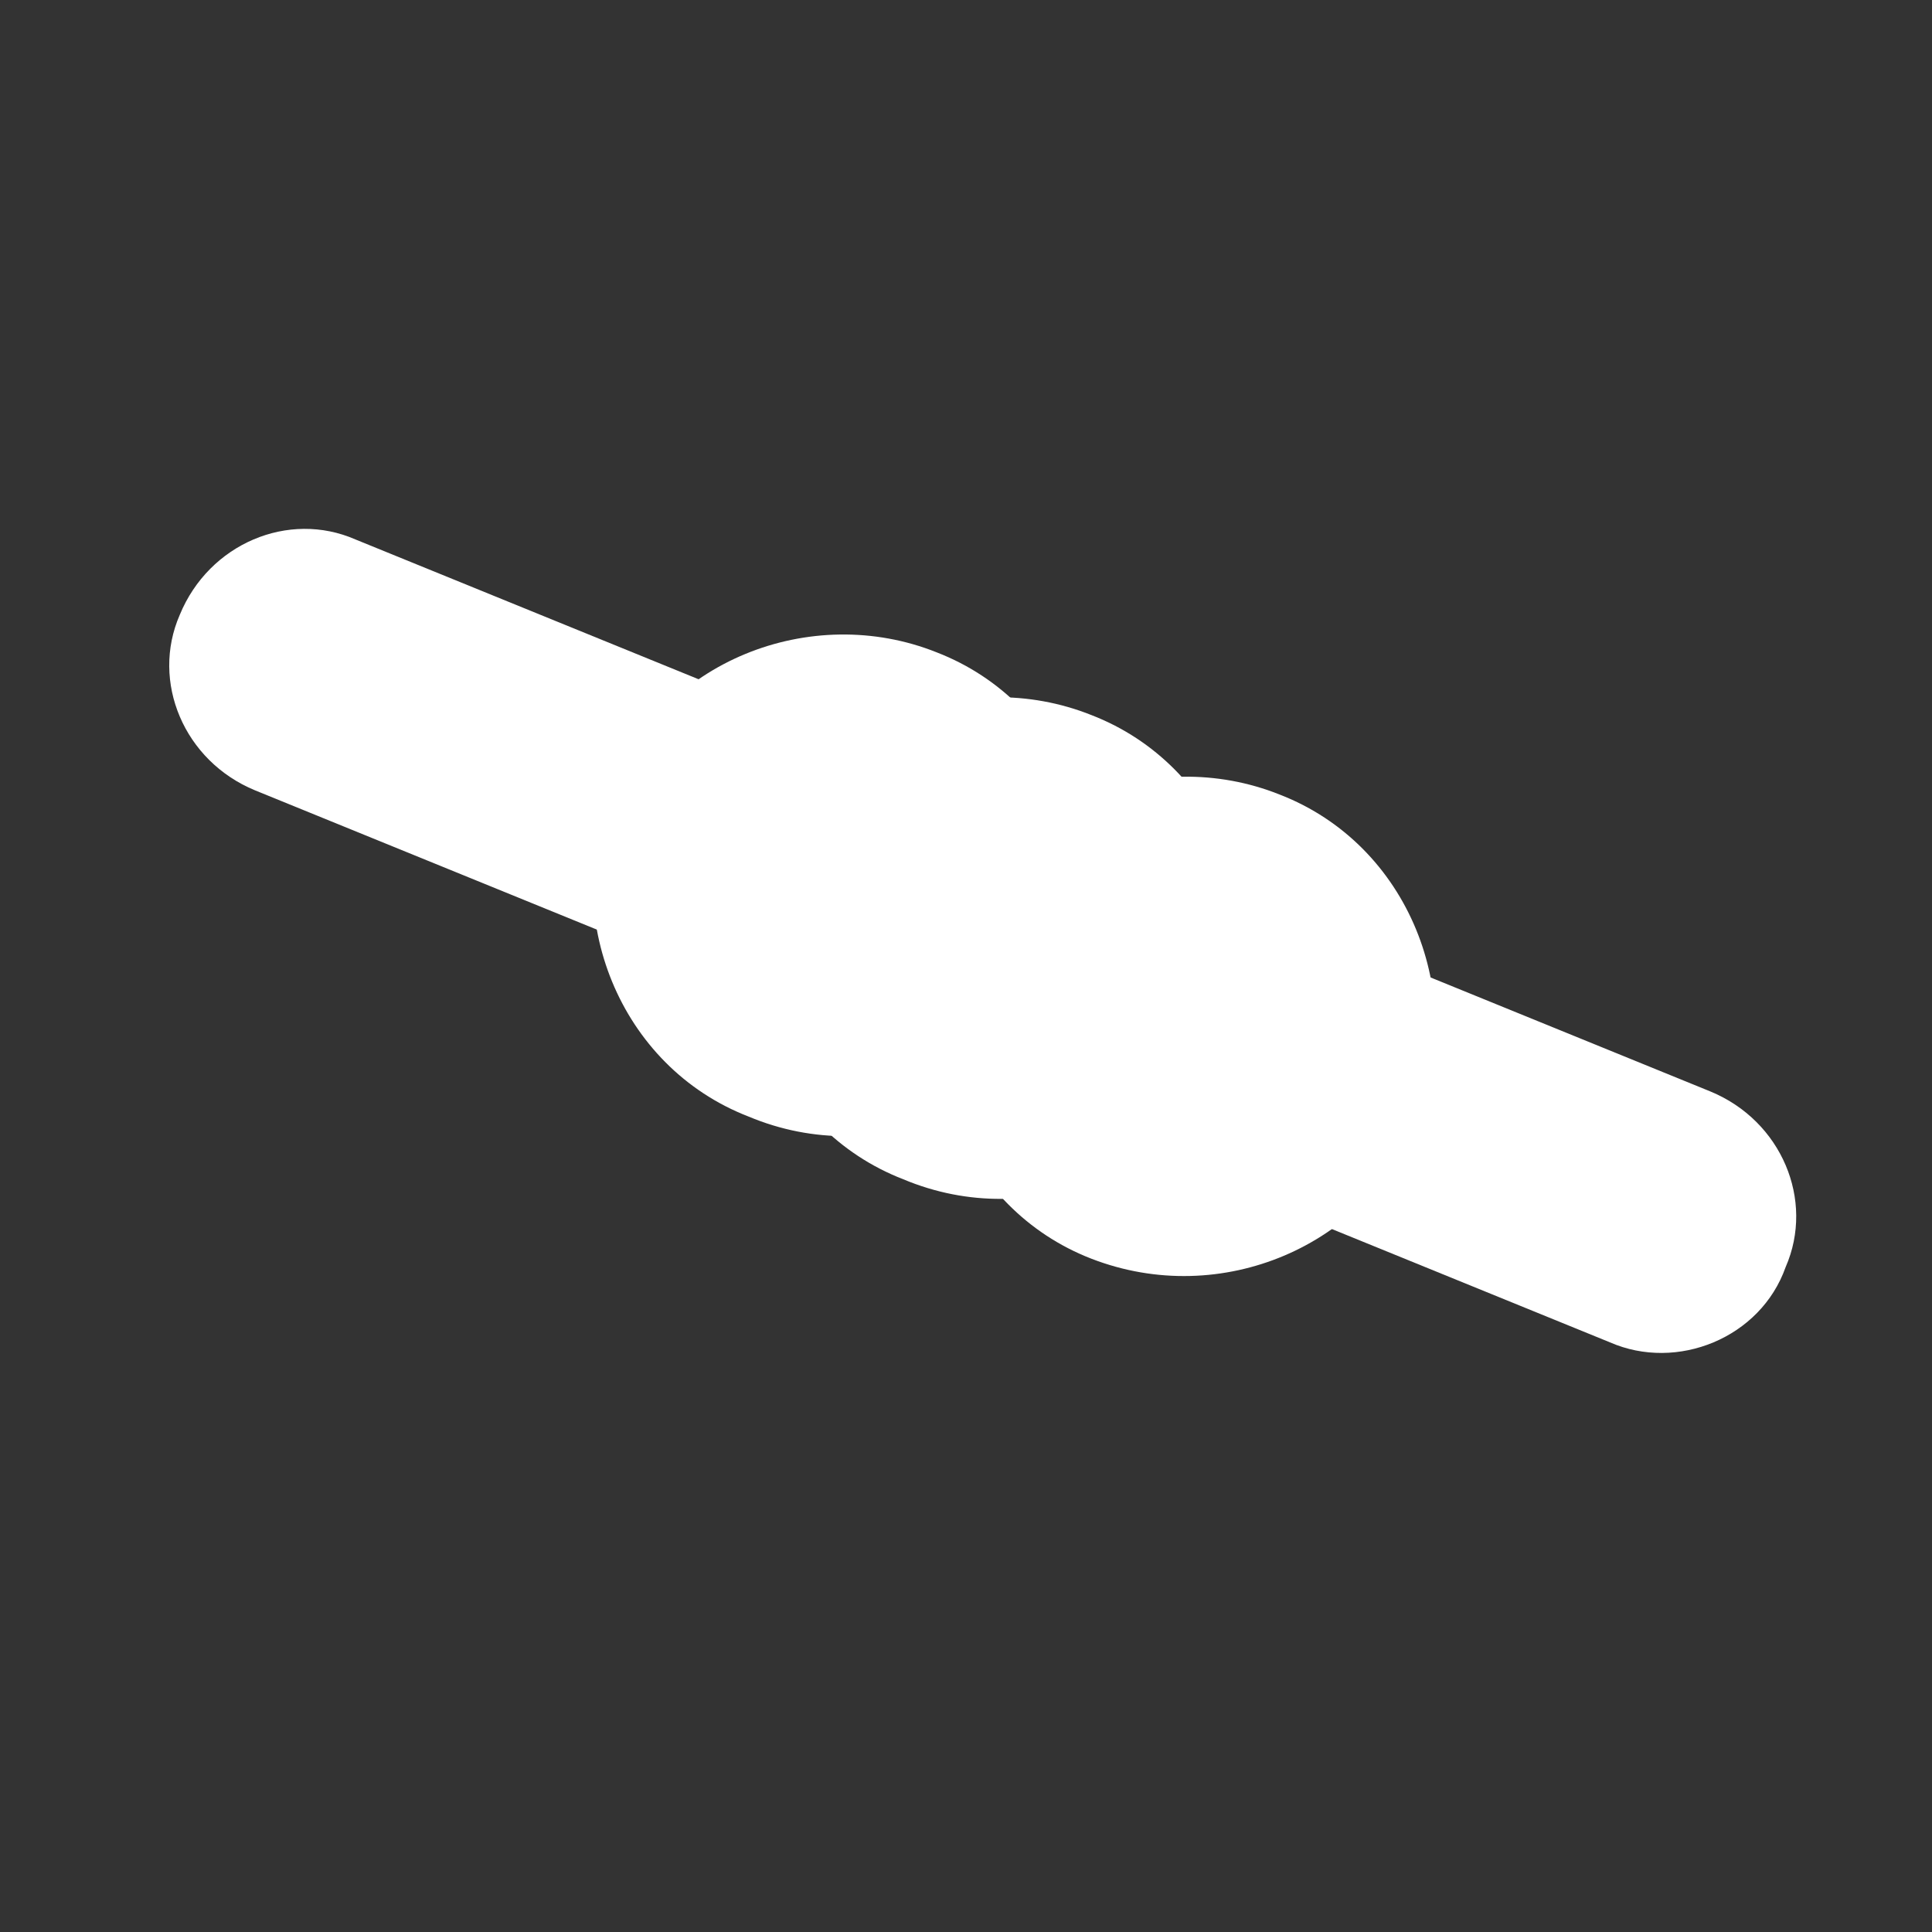
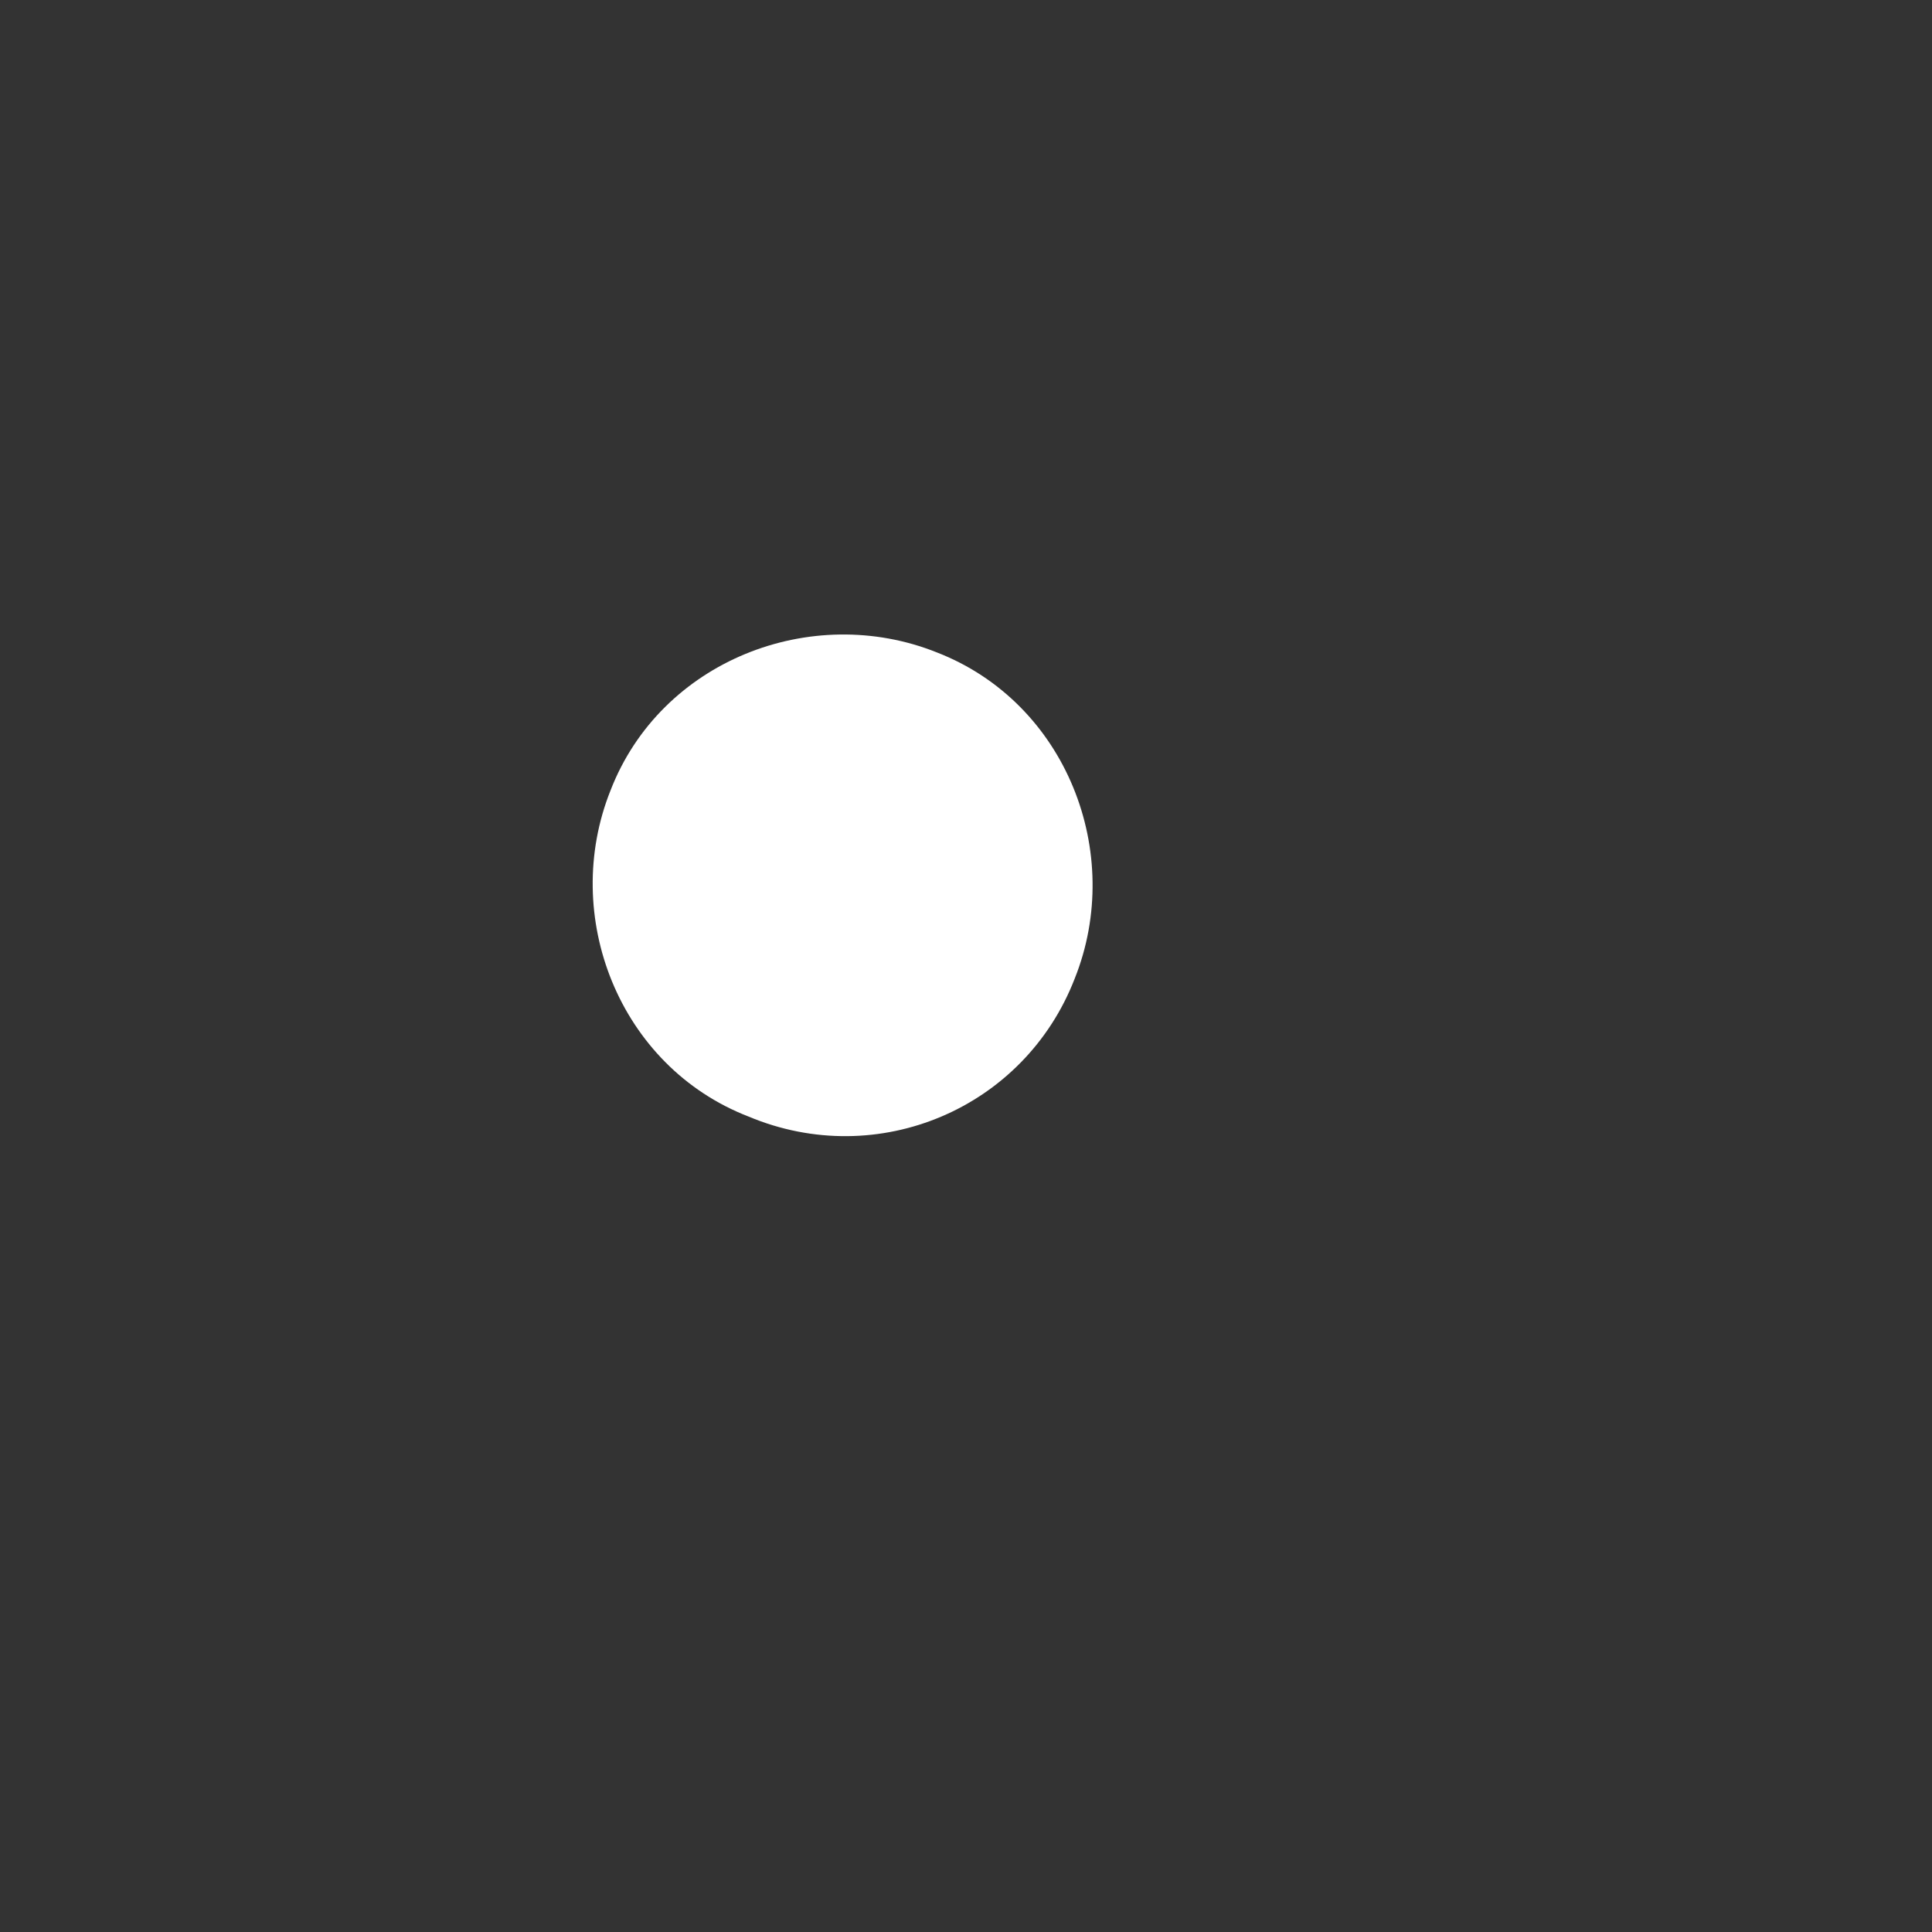
<svg xmlns="http://www.w3.org/2000/svg" version="1.1" id="图层_1" x="0px" y="0px" viewBox="0 0 46.2 46.2" enable-background="new 0 0 46.2 46.2" xml:space="preserve">
  <rect x="0" y="0" width="46.2" height="46.2" fill="#333333" stroke="none" />
  <g>
-     <path fill="#FFFFFF" d="M38.5,32.1L6.1,18.9c-1.7-0.7-2.5-2.6-1.8-4.2l0,0C5,13,6.9,12.2,8.5,12.9l32.4,13.2   c1.7,0.7,2.5,2.6,1.8,4.2l0,0C42.1,32,40.1,32.8,38.5,32.1z" />
    <path fill="#FFFFFF" d="M17.9,26.7L17.9,26.7c-3.1-1.2-4.5-4.8-3.3-7.8l0,0c1.2-3.1,4.8-4.5,7.8-3.3l0,0c3.1,1.2,4.5,4.8,3.3,7.8   l0,0C24.5,26.5,21,28,17.9,26.7z" />
-     <path fill="#FFFFFF" d="M21.6,28.2L21.6,28.2c-3.1-1.2-4.5-4.8-3.3-7.8l0,0c1.2-3.1,4.8-4.5,7.8-3.3l0,0c3.1,1.2,4.5,4.8,3.3,7.8   l0,0C28.2,28,24.7,29.5,21.6,28.2z" />
-     <path fill="#FFFFFF" d="M26.1,30.1L26.1,30.1c-3.1-1.2-4.5-4.8-3.3-7.8l0,0c1.2-3.1,4.8-4.5,7.8-3.3l0,0c3.1,1.2,4.5,4.8,3.3,7.8   l0,0C32.7,29.8,29.2,31.3,26.1,30.1z" />
  </g>
  <g>
</g>
  <g>
</g>
  <g>
</g>
  <g>
</g>
  <g>
</g>
  <g>
</g>
</svg>